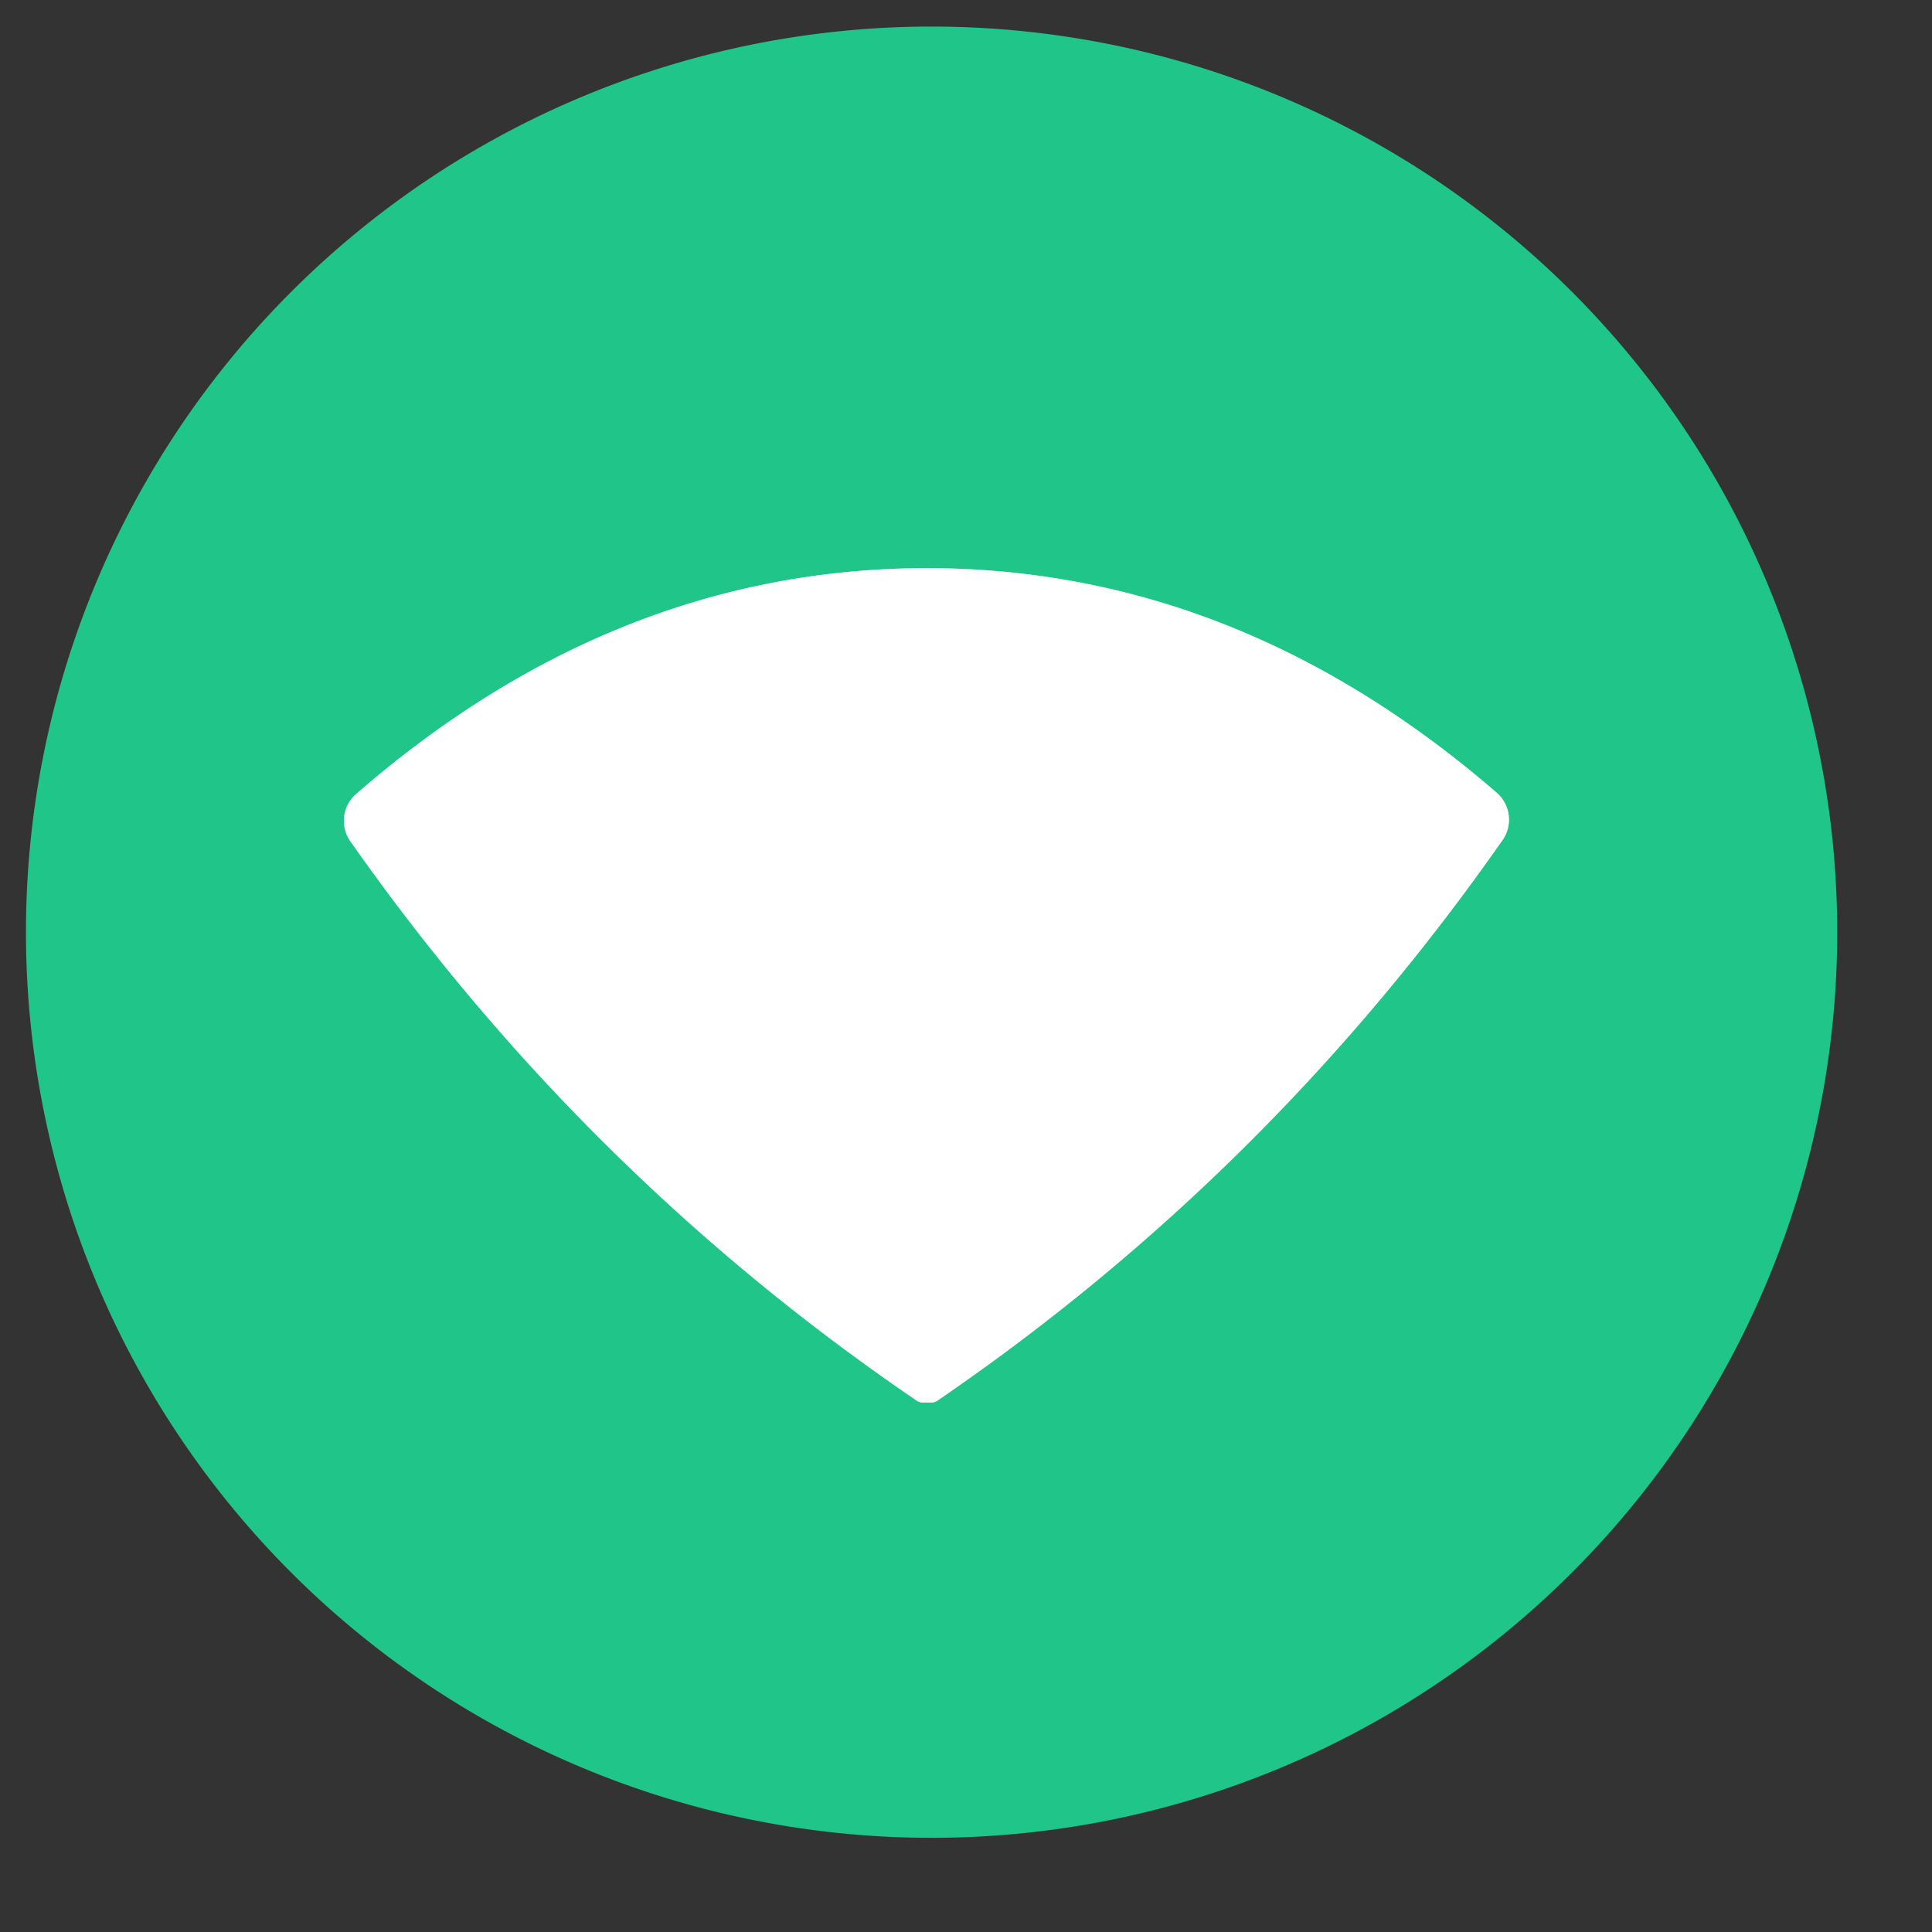
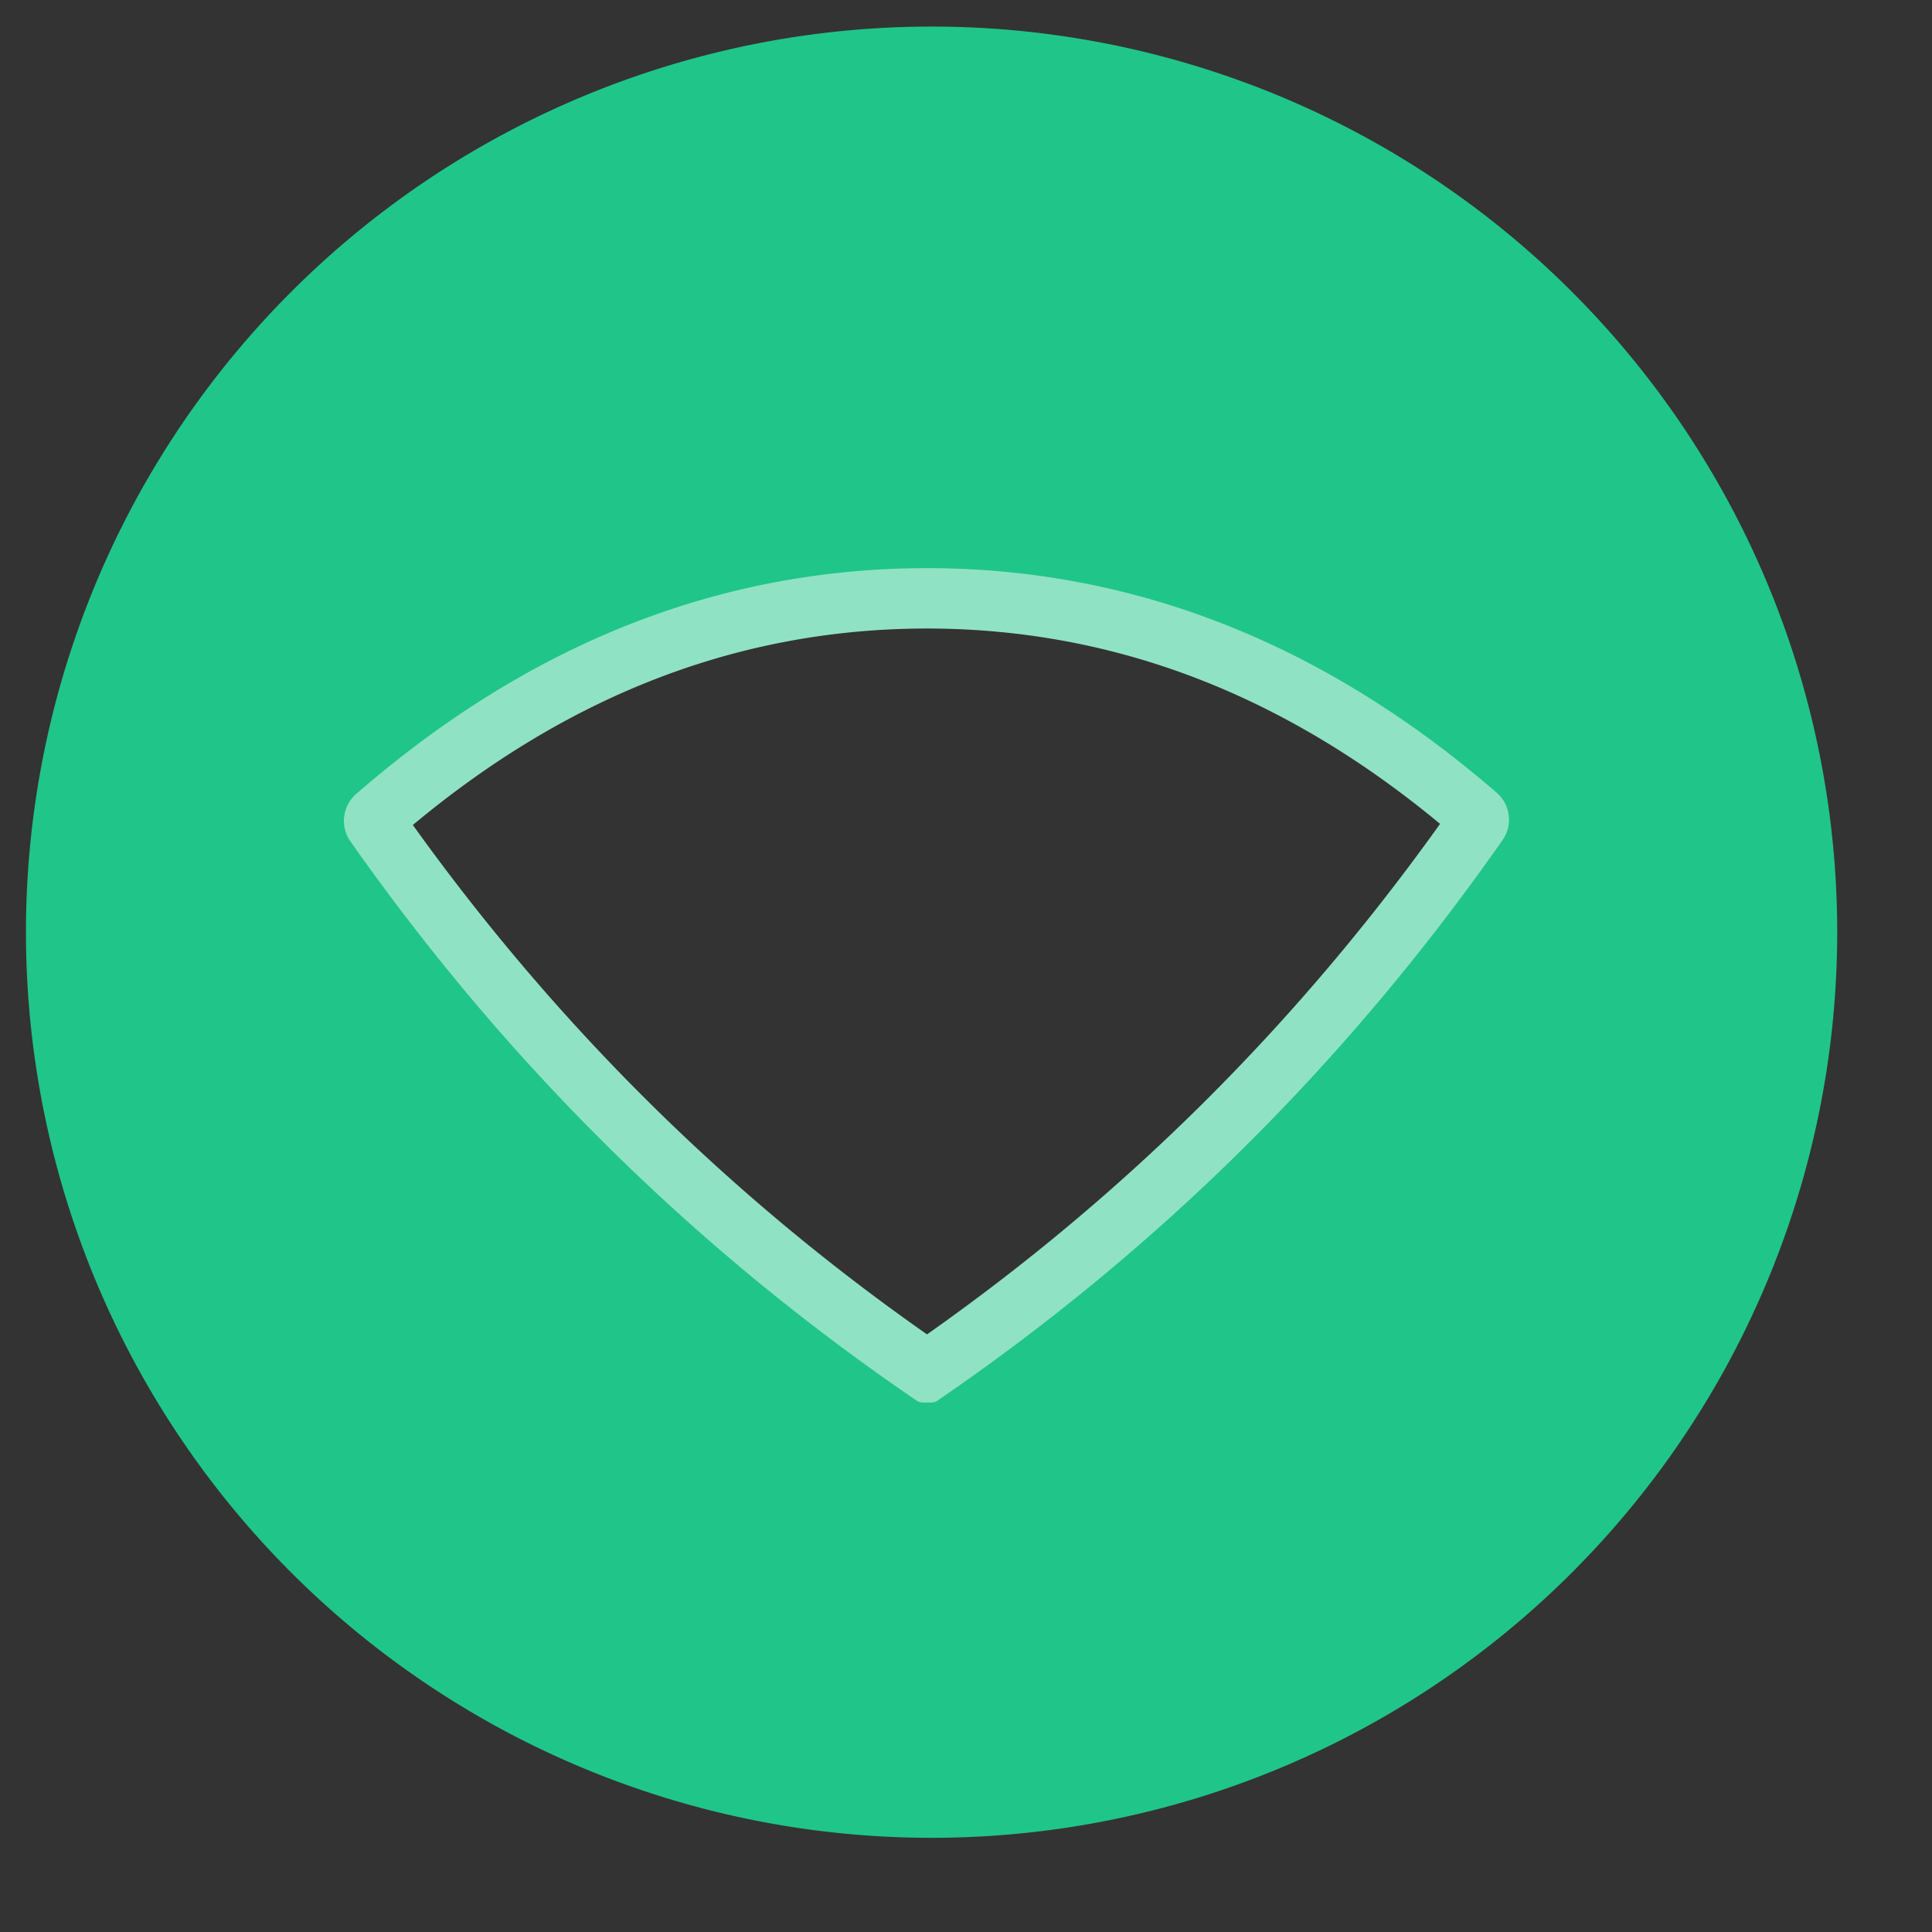
<svg xmlns="http://www.w3.org/2000/svg" version="1.1" viewBox="0.00 0.00 32.00 32.00">
  <rect x="0.00" y="0.00" width="32.00" height="32.00" fill="#333333" stroke="none" />
  <path stroke="#90e2c5" stroke-width="2.00" fill="none" stroke-linecap="butt" vector-effect="non-scaling-stroke" d="   M 15.35 23.23   Q 15.39 23.23 15.42 23.23   Q 15.49 23.23 15.54 23.19   Q 21.03 19.43 24.89 13.91   A 0.59 0.59 0.0 0 0 24.79 13.13   Q 20.49 9.41 15.34 9.41   Q 10.19 9.42 5.90 13.15   A 0.59 0.59 0.0 0 0 5.80 13.93   Q 9.67 19.44 15.17 23.19   Q 15.22 23.23 15.29 23.23   Q 15.32 23.23 15.35 23.23" />
-   <path fill="#20c58a" d="   M 30.43 15.44   A 15.00 15.00 0.0 0 1 15.43 30.44   A 15.00 15.00 0.0 0 1 0.43 15.44   A 15.00 15.00 0.0 0 1 15.43 0.44   A 15.00 15.00 0.0 0 1 30.43 15.44   Z   M 15.35 23.23   Q 15.39 23.23 15.42 23.23   Q 15.49 23.23 15.54 23.19   Q 21.03 19.43 24.89 13.91   A 0.59 0.59 0.0 0 0 24.79 13.13   Q 20.49 9.41 15.34 9.41   Q 10.19 9.42 5.90 13.15   A 0.59 0.59 0.0 0 0 5.80 13.93   Q 9.67 19.44 15.17 23.19   Q 15.22 23.23 15.29 23.23   Q 15.32 23.23 15.35 23.23   Z" />
-   <path fill="#ffffff" d="   M 15.34 9.41   Q 20.49 9.41 24.79 13.13   A 0.59 0.59 0.0 0 1 24.89 13.91   Q 21.03 19.43 15.54 23.19   Q 15.49 23.23 15.42 23.23   Q 15.39 23.23 15.35 23.23   Q 15.32 23.23 15.29 23.23   Q 15.22 23.23 15.17 23.19   Q 9.67 19.44 5.80 13.93   A 0.59 0.59 0.0 0 1 5.90 13.15   Q 10.19 9.42 15.34 9.41   Z" />
+   <path fill="#20c58a" d="   M 30.43 15.44   A 15.00 15.00 0.0 0 1 15.43 30.44   A 15.00 15.00 0.0 0 1 0.43 15.44   A 15.00 15.00 0.0 0 1 30.43 15.44   Z   M 15.35 23.23   Q 15.39 23.23 15.42 23.23   Q 15.49 23.23 15.54 23.19   Q 21.03 19.43 24.89 13.91   A 0.59 0.59 0.0 0 0 24.79 13.13   Q 20.49 9.41 15.34 9.41   Q 10.19 9.42 5.90 13.15   A 0.59 0.59 0.0 0 0 5.80 13.93   Q 9.67 19.44 15.17 23.19   Q 15.22 23.23 15.29 23.23   Q 15.32 23.23 15.35 23.23   Z" />
</svg>